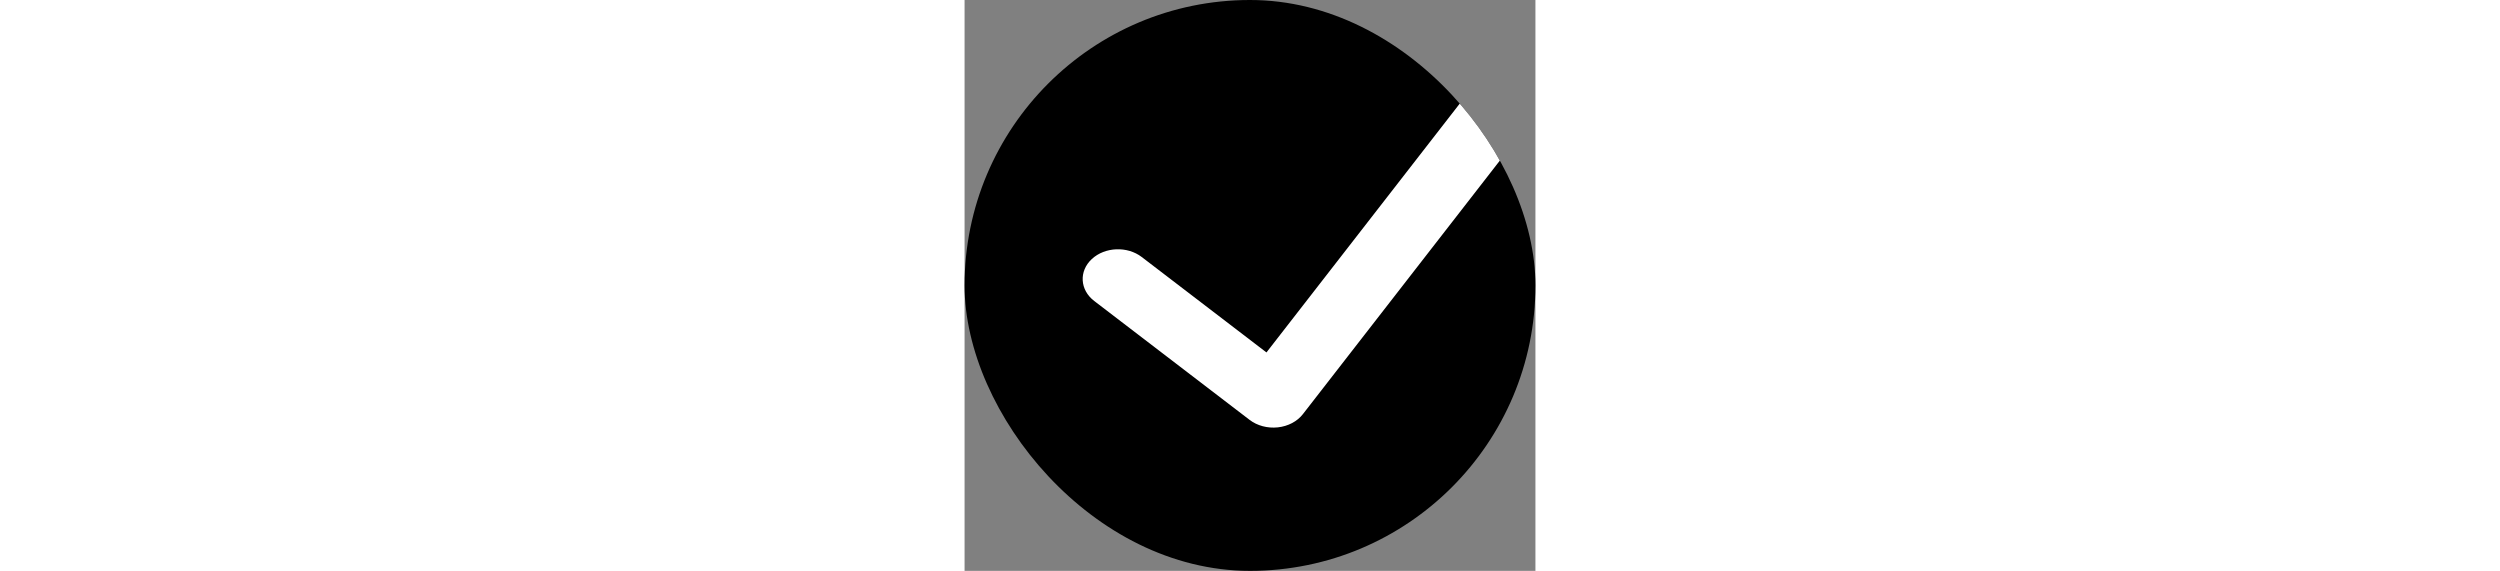
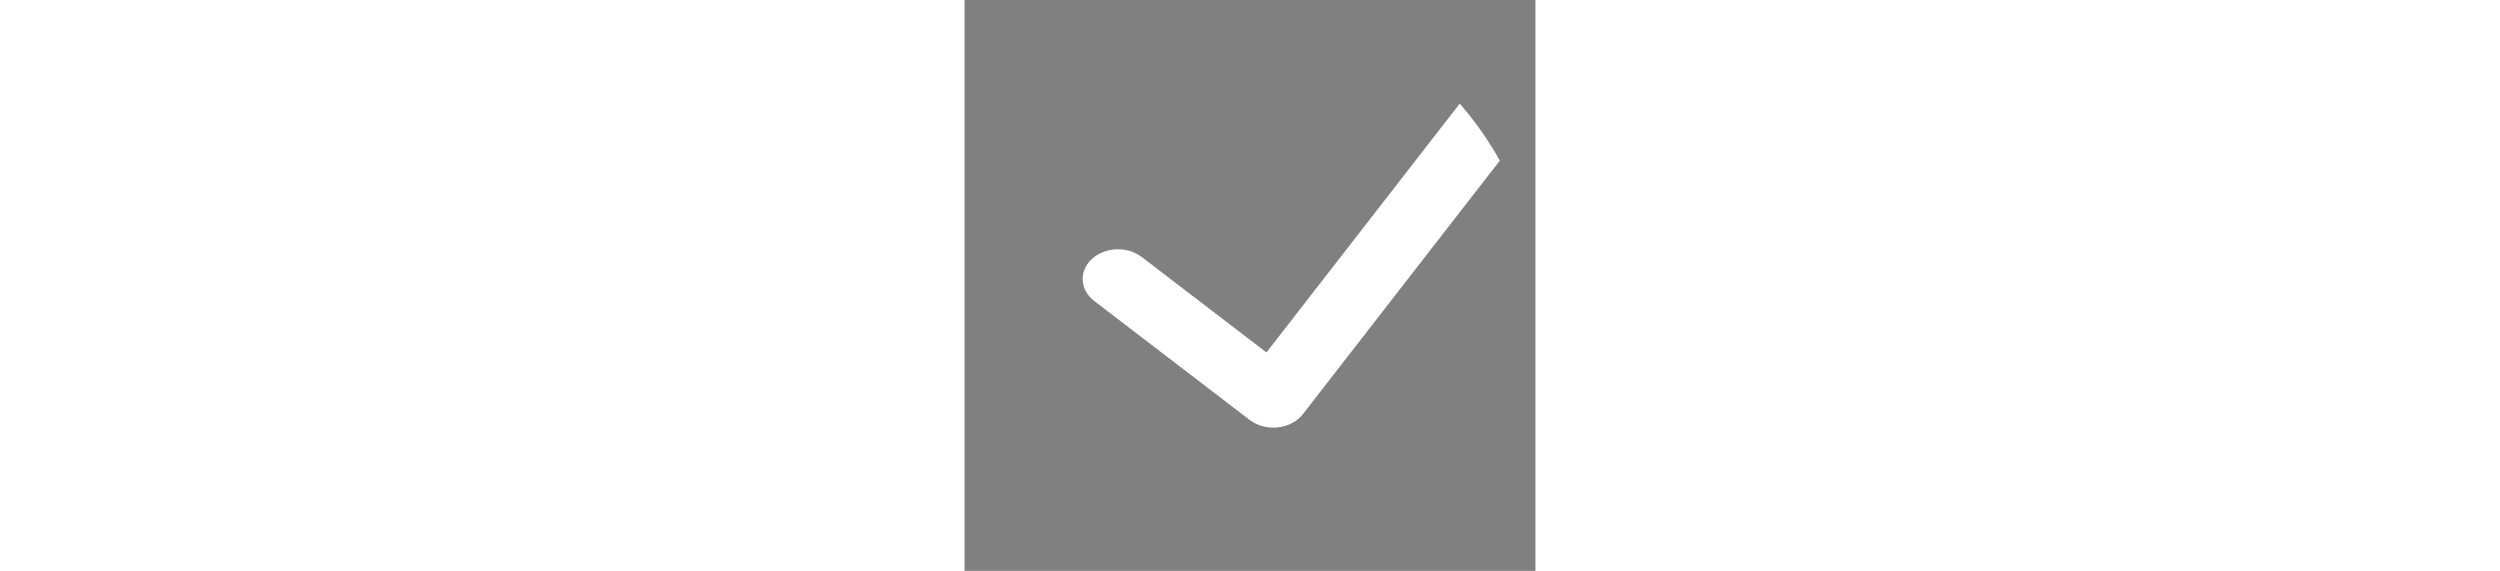
<svg xmlns="http://www.w3.org/2000/svg" width="127" height="29" viewBox="0 0 29 29" fill="none">
  <rect x="0" y="0" width="29" height="29" fill="#808080" stroke="none" />
  <g clip-path="url(#clip0_2118_149)">
-     <rect width="30" height="30" fill="black" />
    <path fill-rule="evenodd" clip-rule="evenodd" d="M28.865 3.246C29.694 3.703 29.927 4.638 29.384 5.336L17.187 21.038C16.9 21.409 16.434 21.654 15.913 21.71C15.392 21.766 14.868 21.627 14.479 21.329L6.587 15.29C5.854 14.729 5.8 13.774 6.466 13.157C7.133 12.54 8.267 12.495 9 13.056L15.336 17.904L26.382 3.684C26.924 2.986 28.035 2.79 28.865 3.246Z" fill="white" />
  </g>
  <defs>
    <clipPath id="clip0_2118_149">
      <rect width="29" height="29" rx="14.5" fill="white" />
    </clipPath>
  </defs>
</svg>